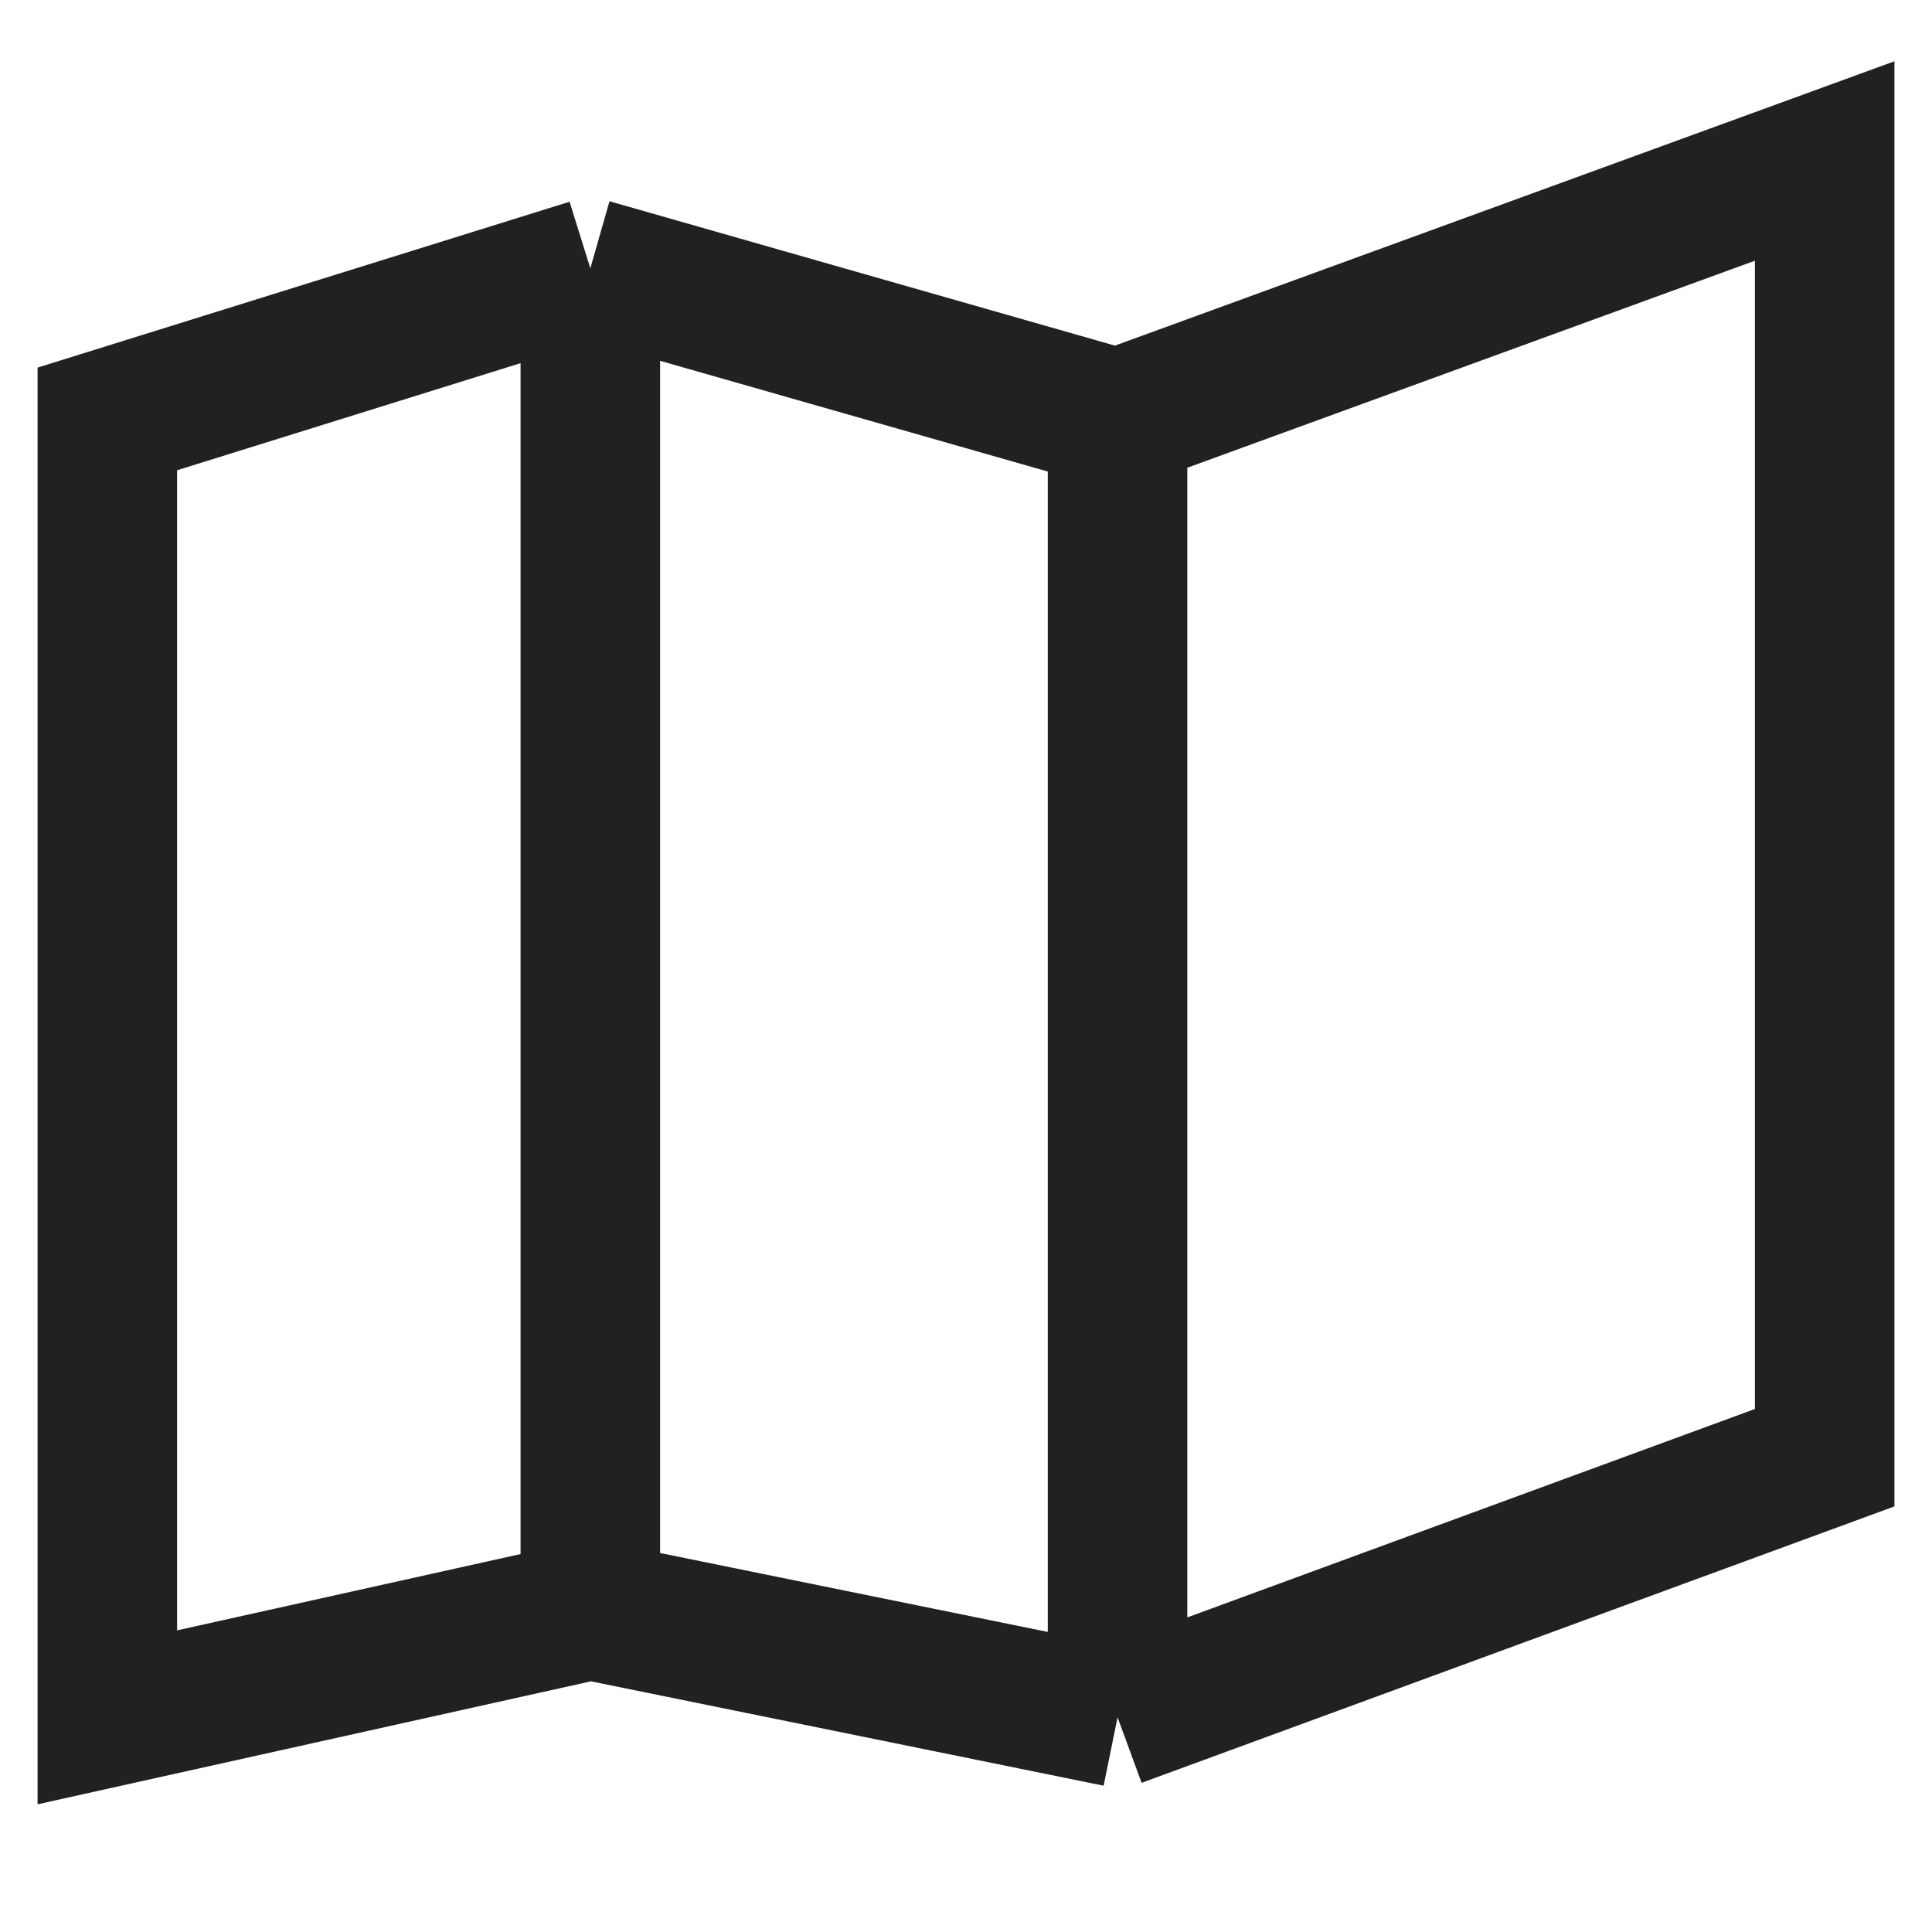
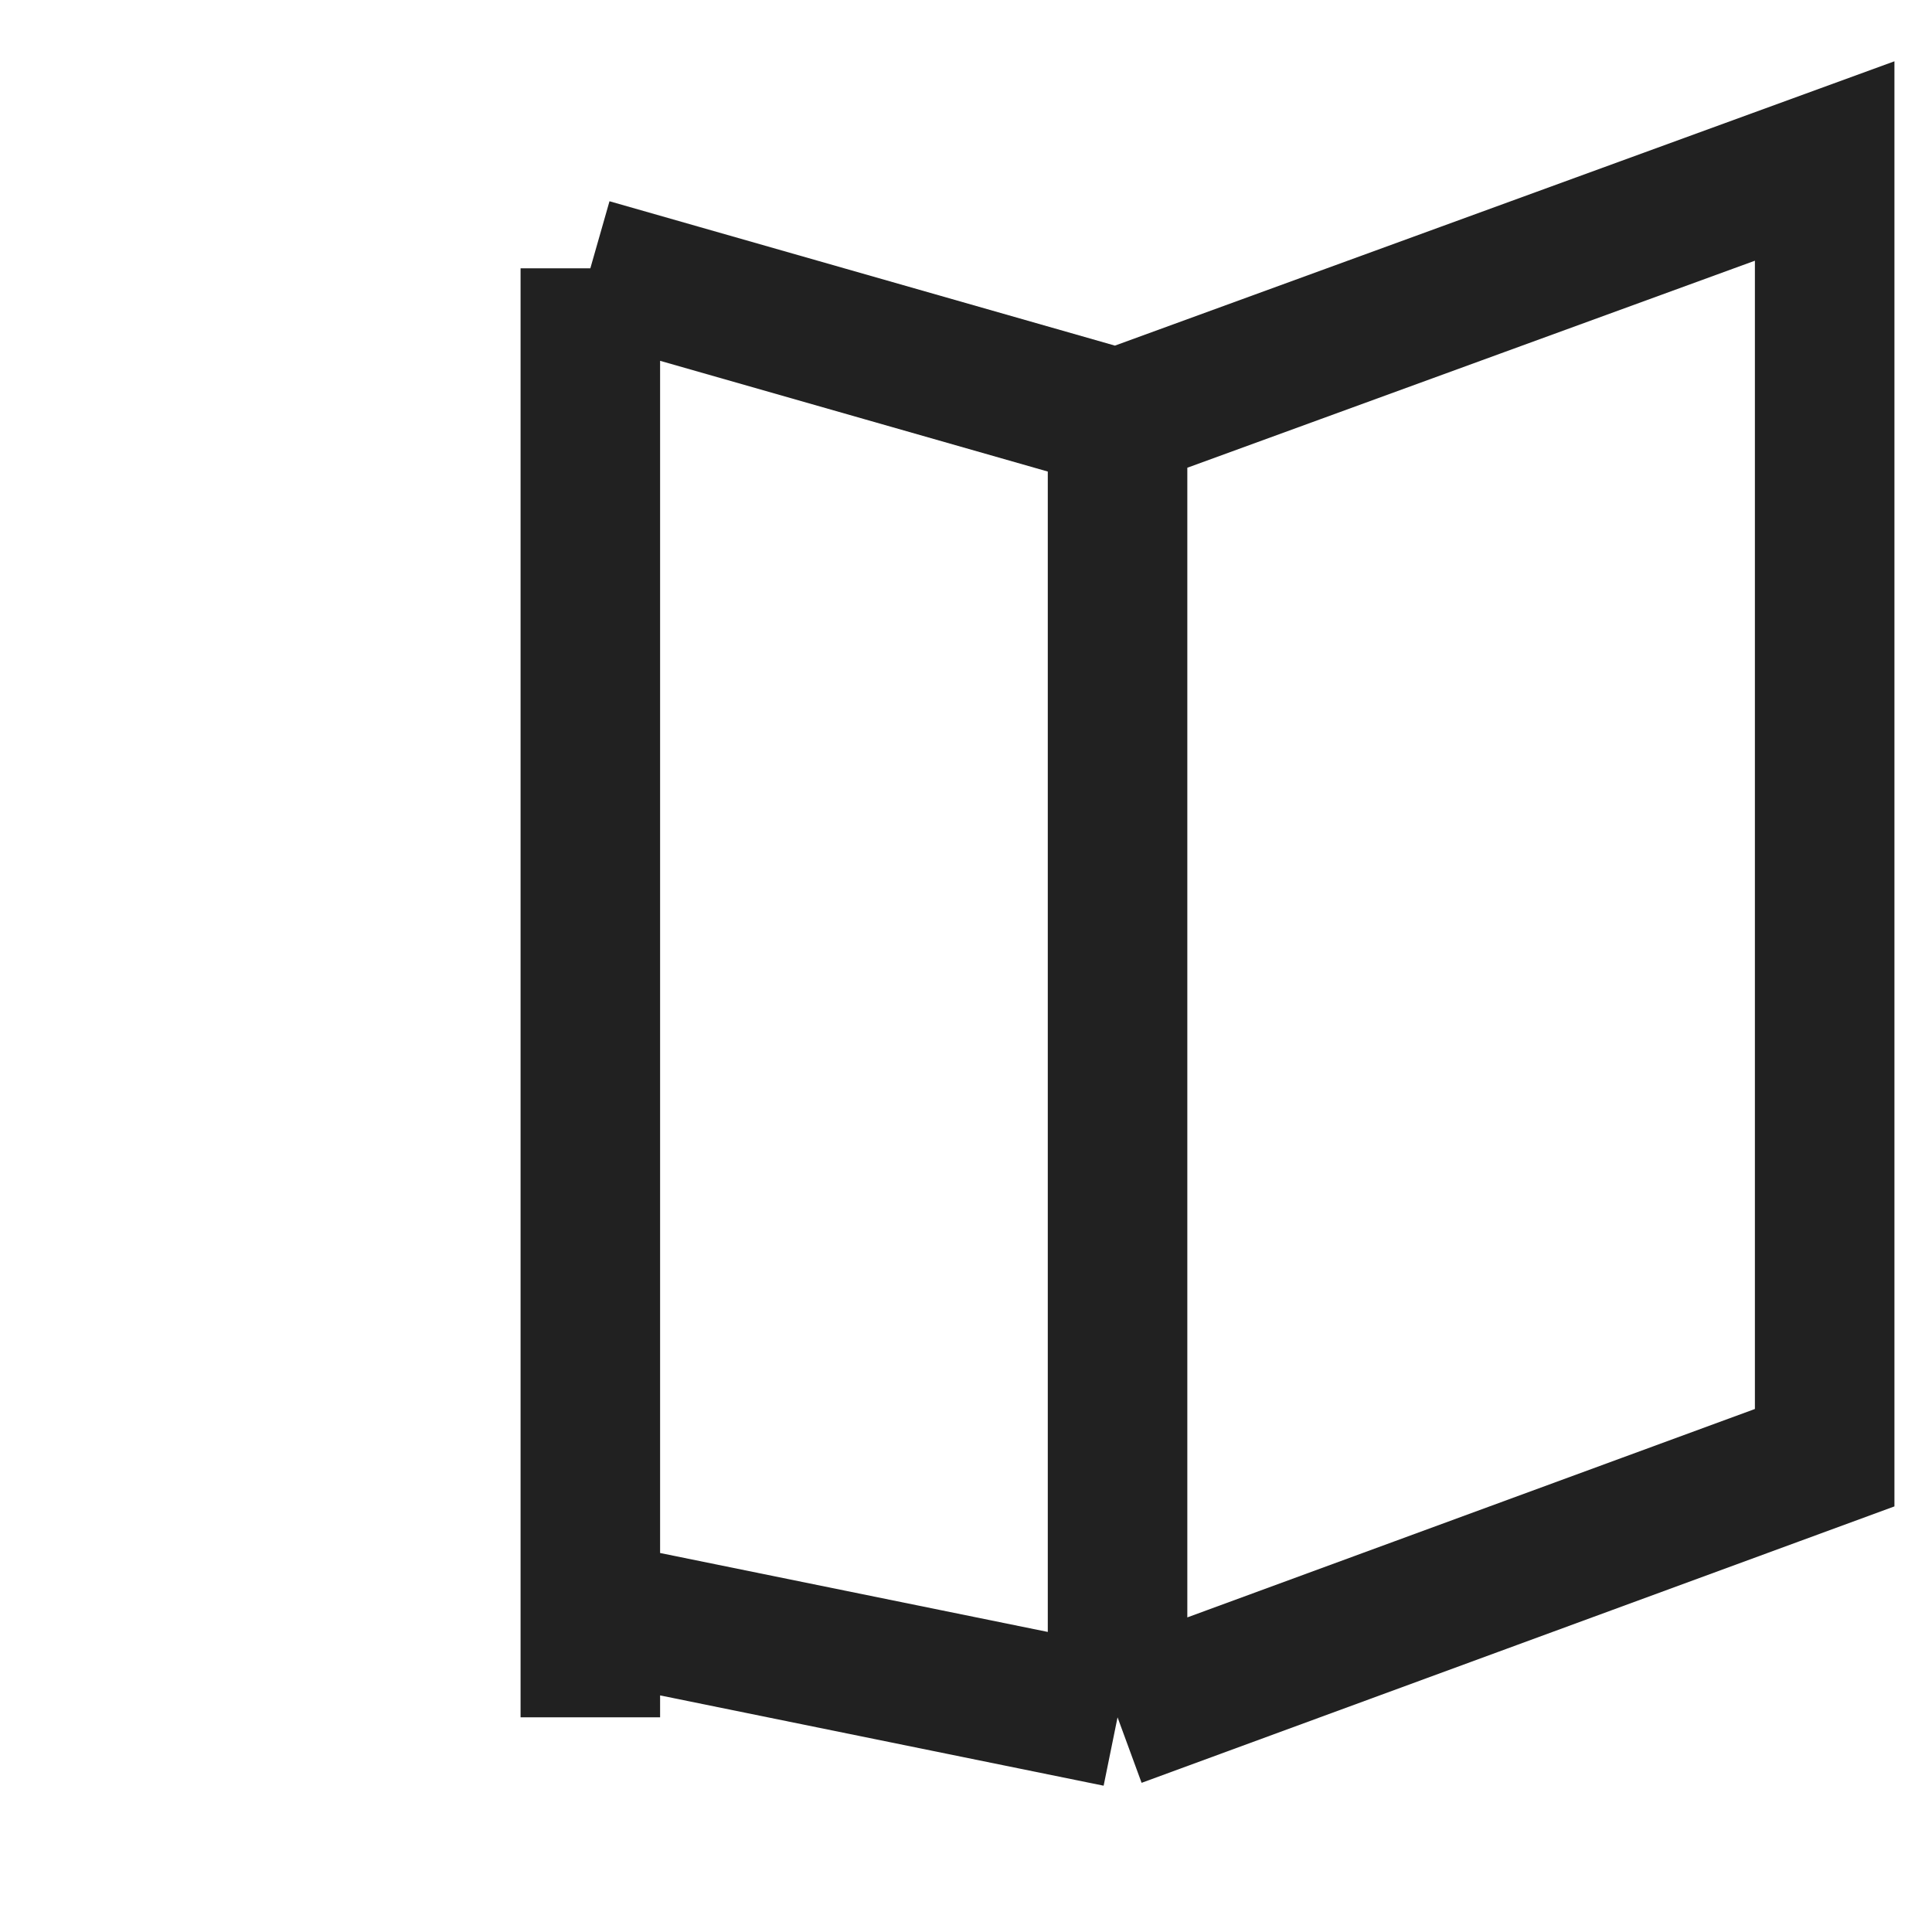
<svg xmlns="http://www.w3.org/2000/svg" width="18" height="18" viewBox="0 0 18 18" fill="none">
-   <path d="M5.5 2.5L1 3.903V16L5.5 15M5.5 2.5L10.412 3.903M5.5 2.5V15M10.412 3.903L17 1.5V13.581L10.412 16M10.412 3.903V16M10.412 16L5.5 15" stroke="#212121" stroke-width="1.3" />
+   <path d="M5.5 2.5V16L5.5 15M5.5 2.5L10.412 3.903M5.5 2.5V15M10.412 3.903L17 1.5V13.581L10.412 16M10.412 3.903V16M10.412 16L5.5 15" stroke="#212121" stroke-width="1.3" />
</svg>